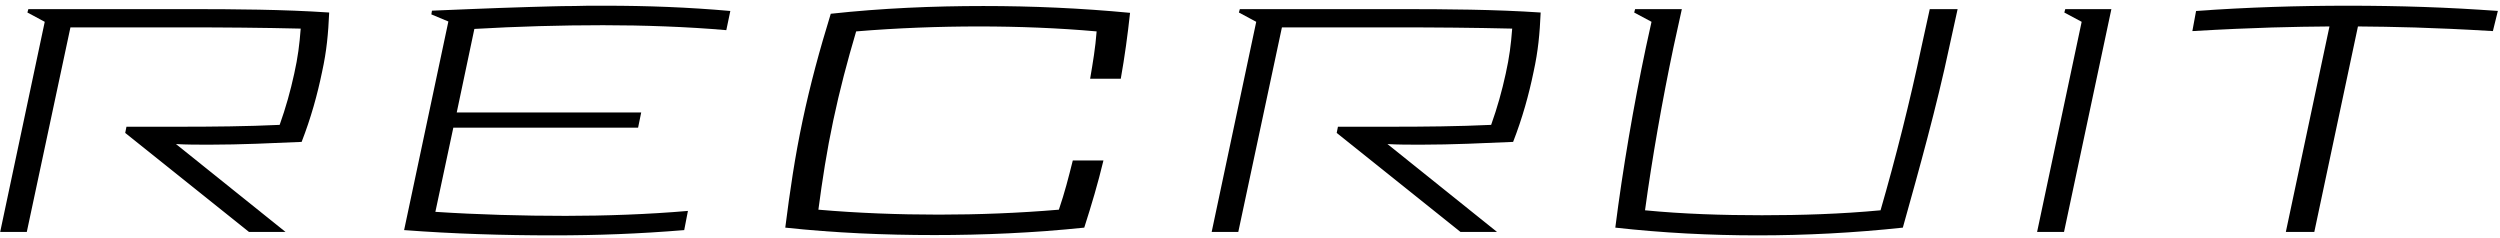
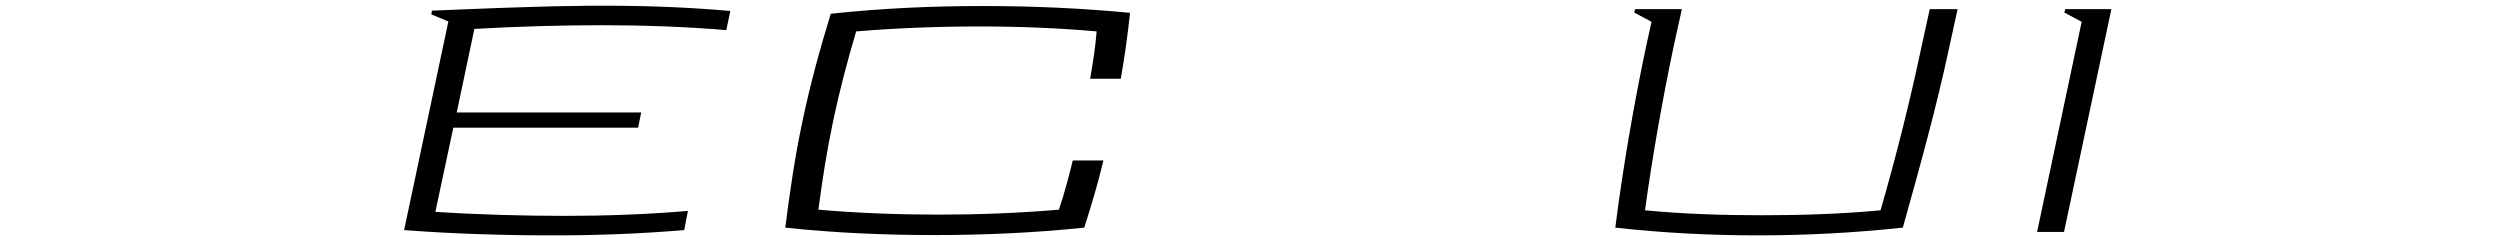
<svg xmlns="http://www.w3.org/2000/svg" width="388" height="37" viewBox="0 0 388 37" fill="none">
-   <path d="M10.931 4.249H28.608C34.805 4.249 40.713 4.297 46.669 4.441C46.477 6.939 46.237 8.861 45.66 11.454C45.084 14.096 44.364 16.69 43.403 19.38C38.311 19.62 33.027 19.668 27.695 19.668H19.626L19.433 20.629L38.647 36H44.316L27.311 22.358C28.944 22.454 30.722 22.454 32.499 22.454C37.303 22.454 42.394 22.214 46.813 22.022C48.254 18.323 49.263 14.673 49.984 11.166C50.704 7.9 50.944 5.21 51.089 1.943C44.027 1.463 36.294 1.415 29.281 1.415H4.399L4.254 1.943L6.944 3.385L0.027 36H4.158L10.931 4.249Z" fill="black" />
  <path d="M87.792 33.502C81.164 33.502 74.15 33.31 67.57 32.878L70.356 19.812H99.033L99.513 17.459H70.884L73.622 4.489C80.251 4.105 87.072 3.913 93.605 3.913C99.801 3.913 106.718 4.153 112.723 4.681L113.347 1.703C106.862 1.127 100.474 0.887 93.893 0.887H91.347C90.579 0.887 89.858 0.935 89.089 0.935H88.945C86.736 0.935 84.526 1.031 82.316 1.079C75.736 1.271 69.635 1.559 67.041 1.655L66.945 2.232L69.587 3.337L62.718 35.712C70.308 36.288 78.137 36.529 85.871 36.529C92.644 36.529 99.225 36.288 106.19 35.712L106.766 32.734C100.714 33.262 93.893 33.502 87.792 33.502Z" fill="black" />
  <path d="M145.699 33.31C139.455 33.31 133.066 33.07 127.014 32.542C127.638 27.834 128.311 23.463 129.319 18.708C130.328 13.952 131.481 9.581 132.874 4.874C139.215 4.345 145.699 4.105 151.944 4.105C158.044 4.105 164.289 4.345 170.197 4.874C170.005 7.419 169.621 9.677 169.188 12.223H173.944C174.568 8.716 175.001 5.498 175.385 1.992C167.843 1.271 160.254 0.935 152.616 0.935C144.835 0.935 136.861 1.271 128.935 2.136C127.206 7.756 125.765 13.04 124.564 18.708C123.363 24.376 122.595 29.66 121.874 35.328C129.463 36.144 137.245 36.481 145.027 36.481C152.664 36.481 160.446 36.144 168.276 35.328C169.429 31.725 170.389 28.507 171.254 24.904H166.498C165.826 27.594 165.25 29.852 164.337 32.542C158.14 33.07 151.8 33.31 145.699 33.31Z" fill="black" />
-   <path d="M198.954 4.249H216.631C222.828 4.249 228.736 4.297 234.692 4.441C234.5 6.939 234.26 8.861 233.684 11.454C233.107 14.096 232.387 16.69 231.426 19.38C226.334 19.62 221.05 19.668 215.718 19.668H207.649L207.456 20.629L226.67 36H232.339L215.334 22.358C216.967 22.454 218.745 22.454 220.522 22.454C225.325 22.454 230.417 22.214 234.836 22.022C236.277 18.323 237.286 14.673 238.007 11.166C238.727 7.9 238.967 5.21 239.111 1.943C232.05 1.463 224.317 1.415 217.304 1.415H192.422L192.277 1.943L194.967 3.385L188.05 36H192.181L198.954 4.249Z" fill="black" />
  <path d="M272.791 36.529C280.189 36.529 287.73 36.144 295.32 35.328C297.866 26.249 300.604 16.402 302.525 7.323L303.822 1.415H299.499L298.202 7.323C296.473 15.537 294.215 24.52 291.861 32.638C285.761 33.214 279.516 33.406 273.464 33.406C267.364 33.406 261.215 33.214 255.307 32.638C256.412 24.52 257.997 15.537 259.726 7.323L261.023 1.415H253.77L253.626 1.943L256.315 3.385L255.451 7.323C253.529 16.402 251.848 26.249 250.695 35.328C257.997 36.144 265.394 36.529 272.791 36.529Z" fill="black" />
  <path d="M327.686 1.415H320.528L320.384 1.943L323.074 3.385L316.157 36H320.336L327.686 1.415Z" fill="black" />
-   <path d="M387.665 1.703C379.979 1.127 372.246 0.887 364.416 0.887C356.682 0.887 348.756 1.127 340.831 1.703L340.254 4.826C350.149 4.249 356.106 4.153 361.534 4.105L354.761 36H359.18L365.953 4.105C371.333 4.153 377.241 4.249 386.896 4.826L387.665 1.703Z" fill="black" />
</svg>